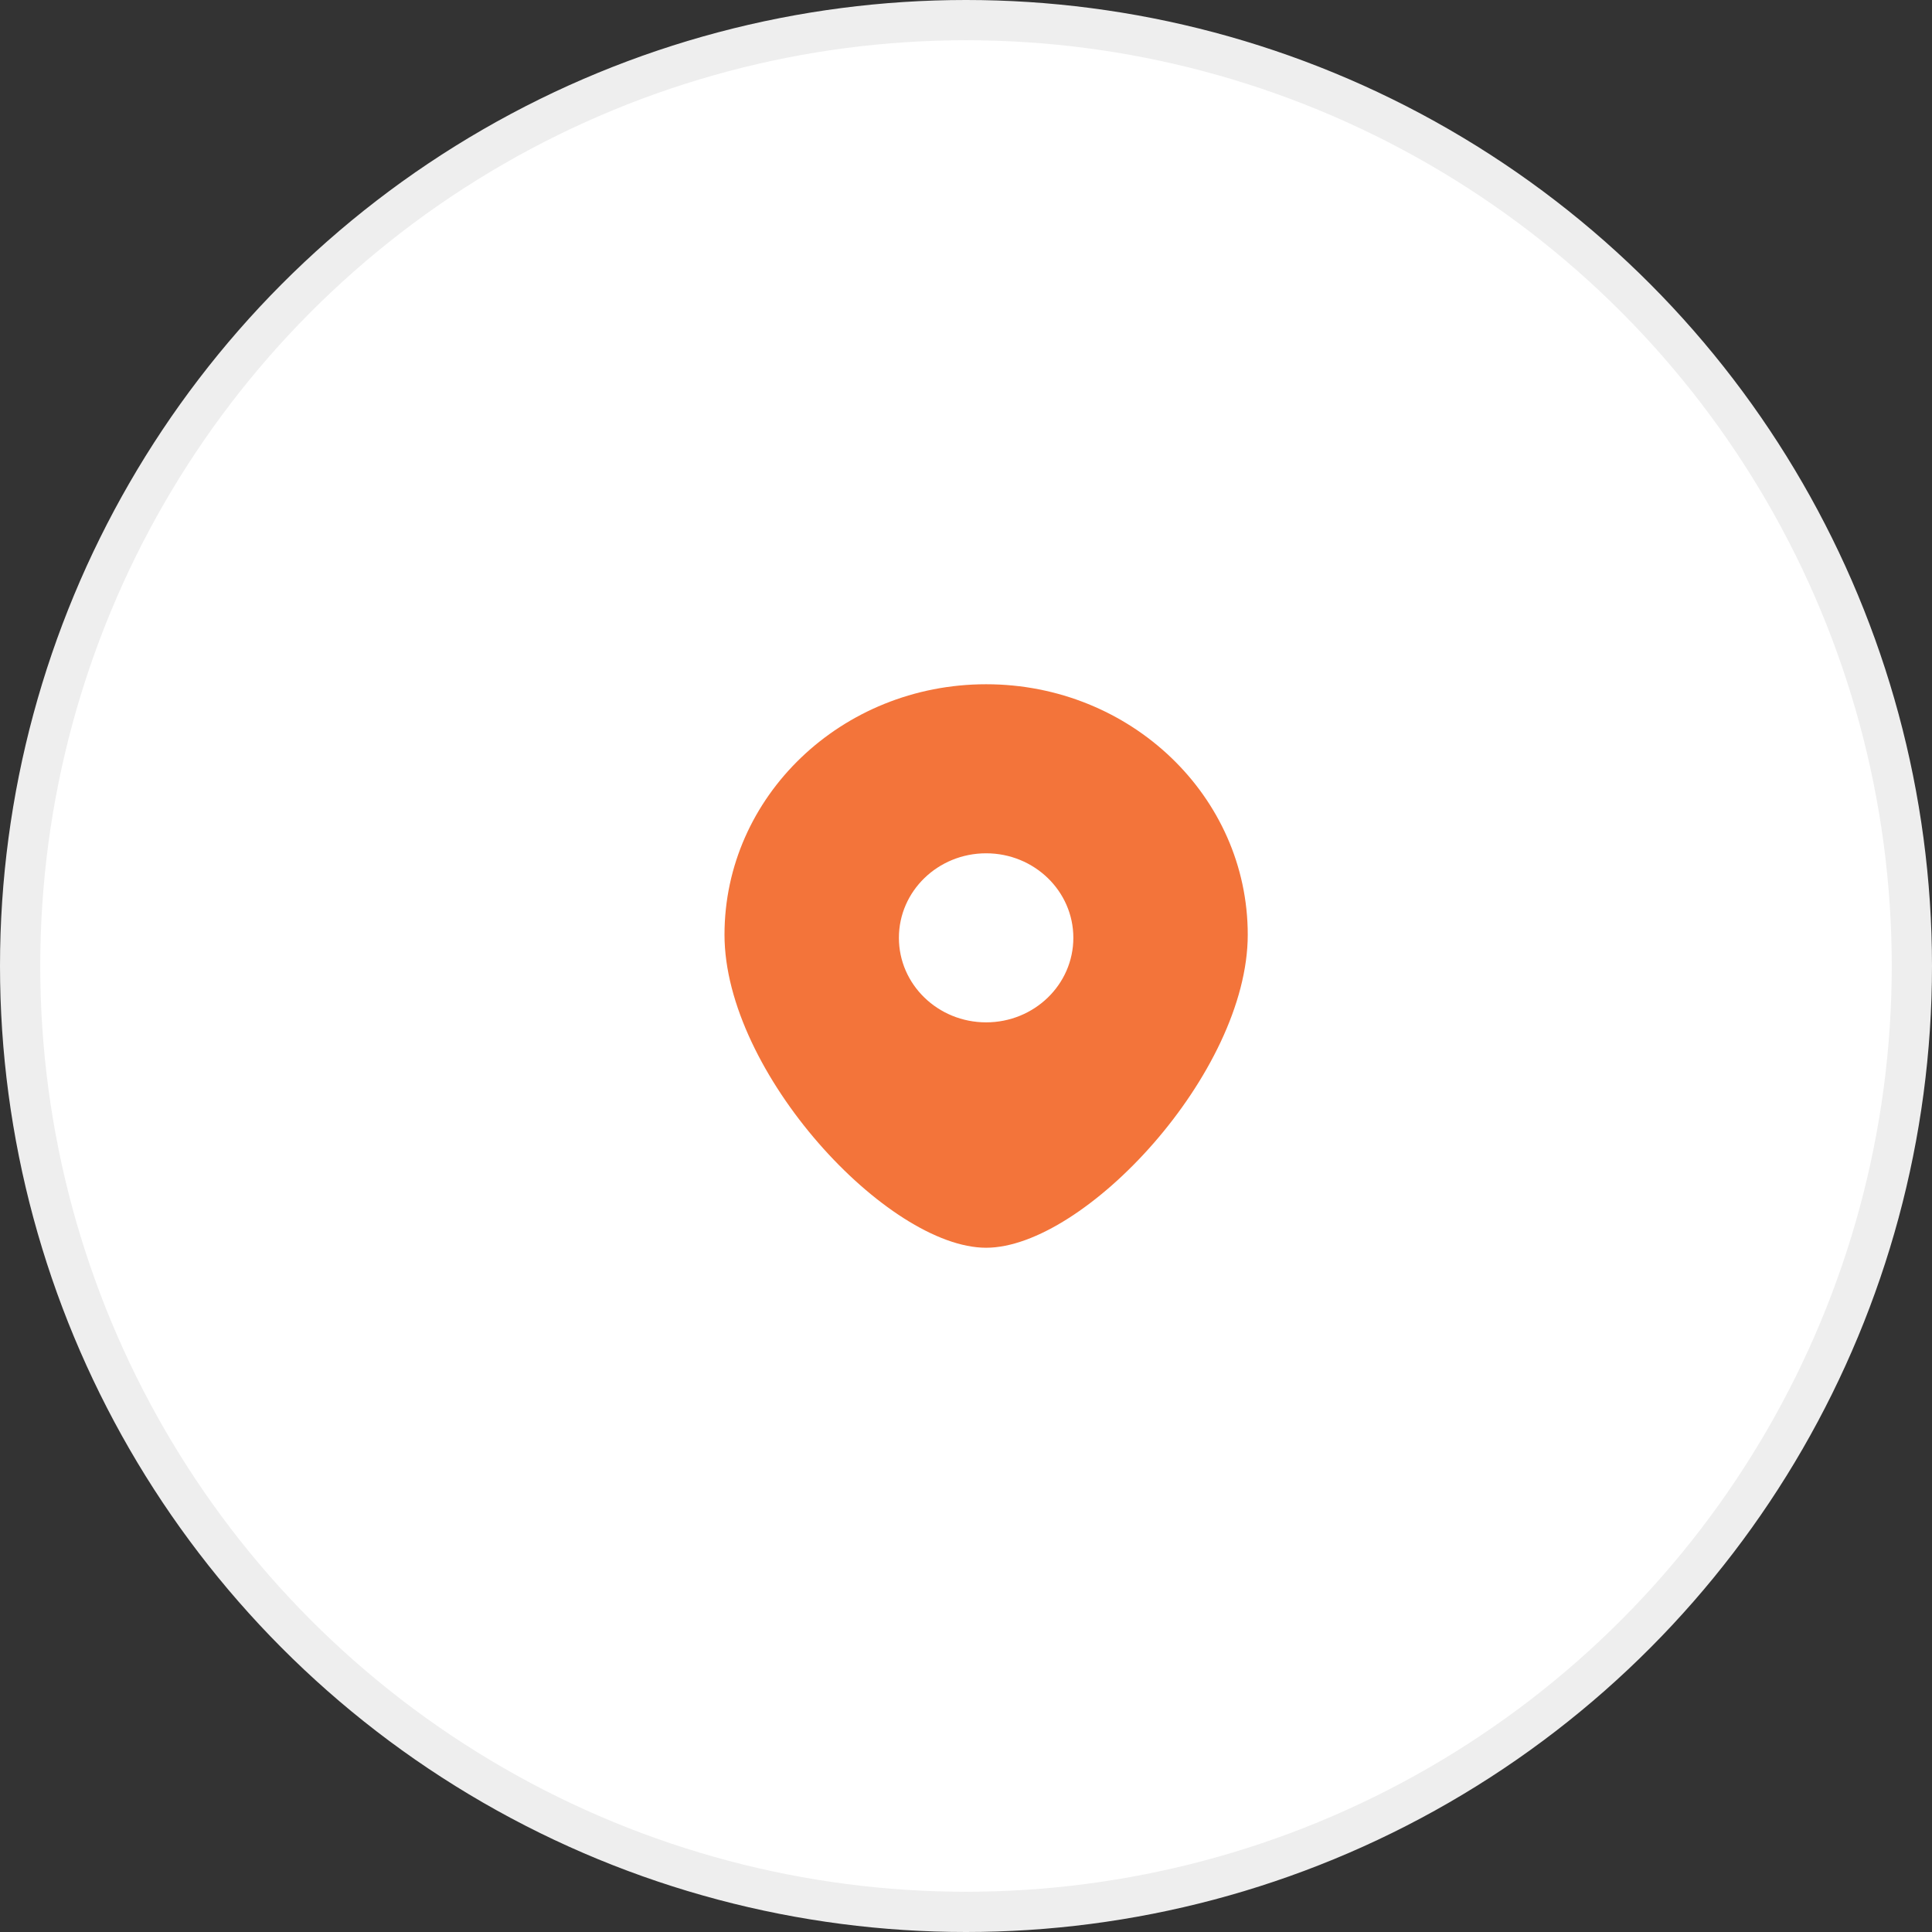
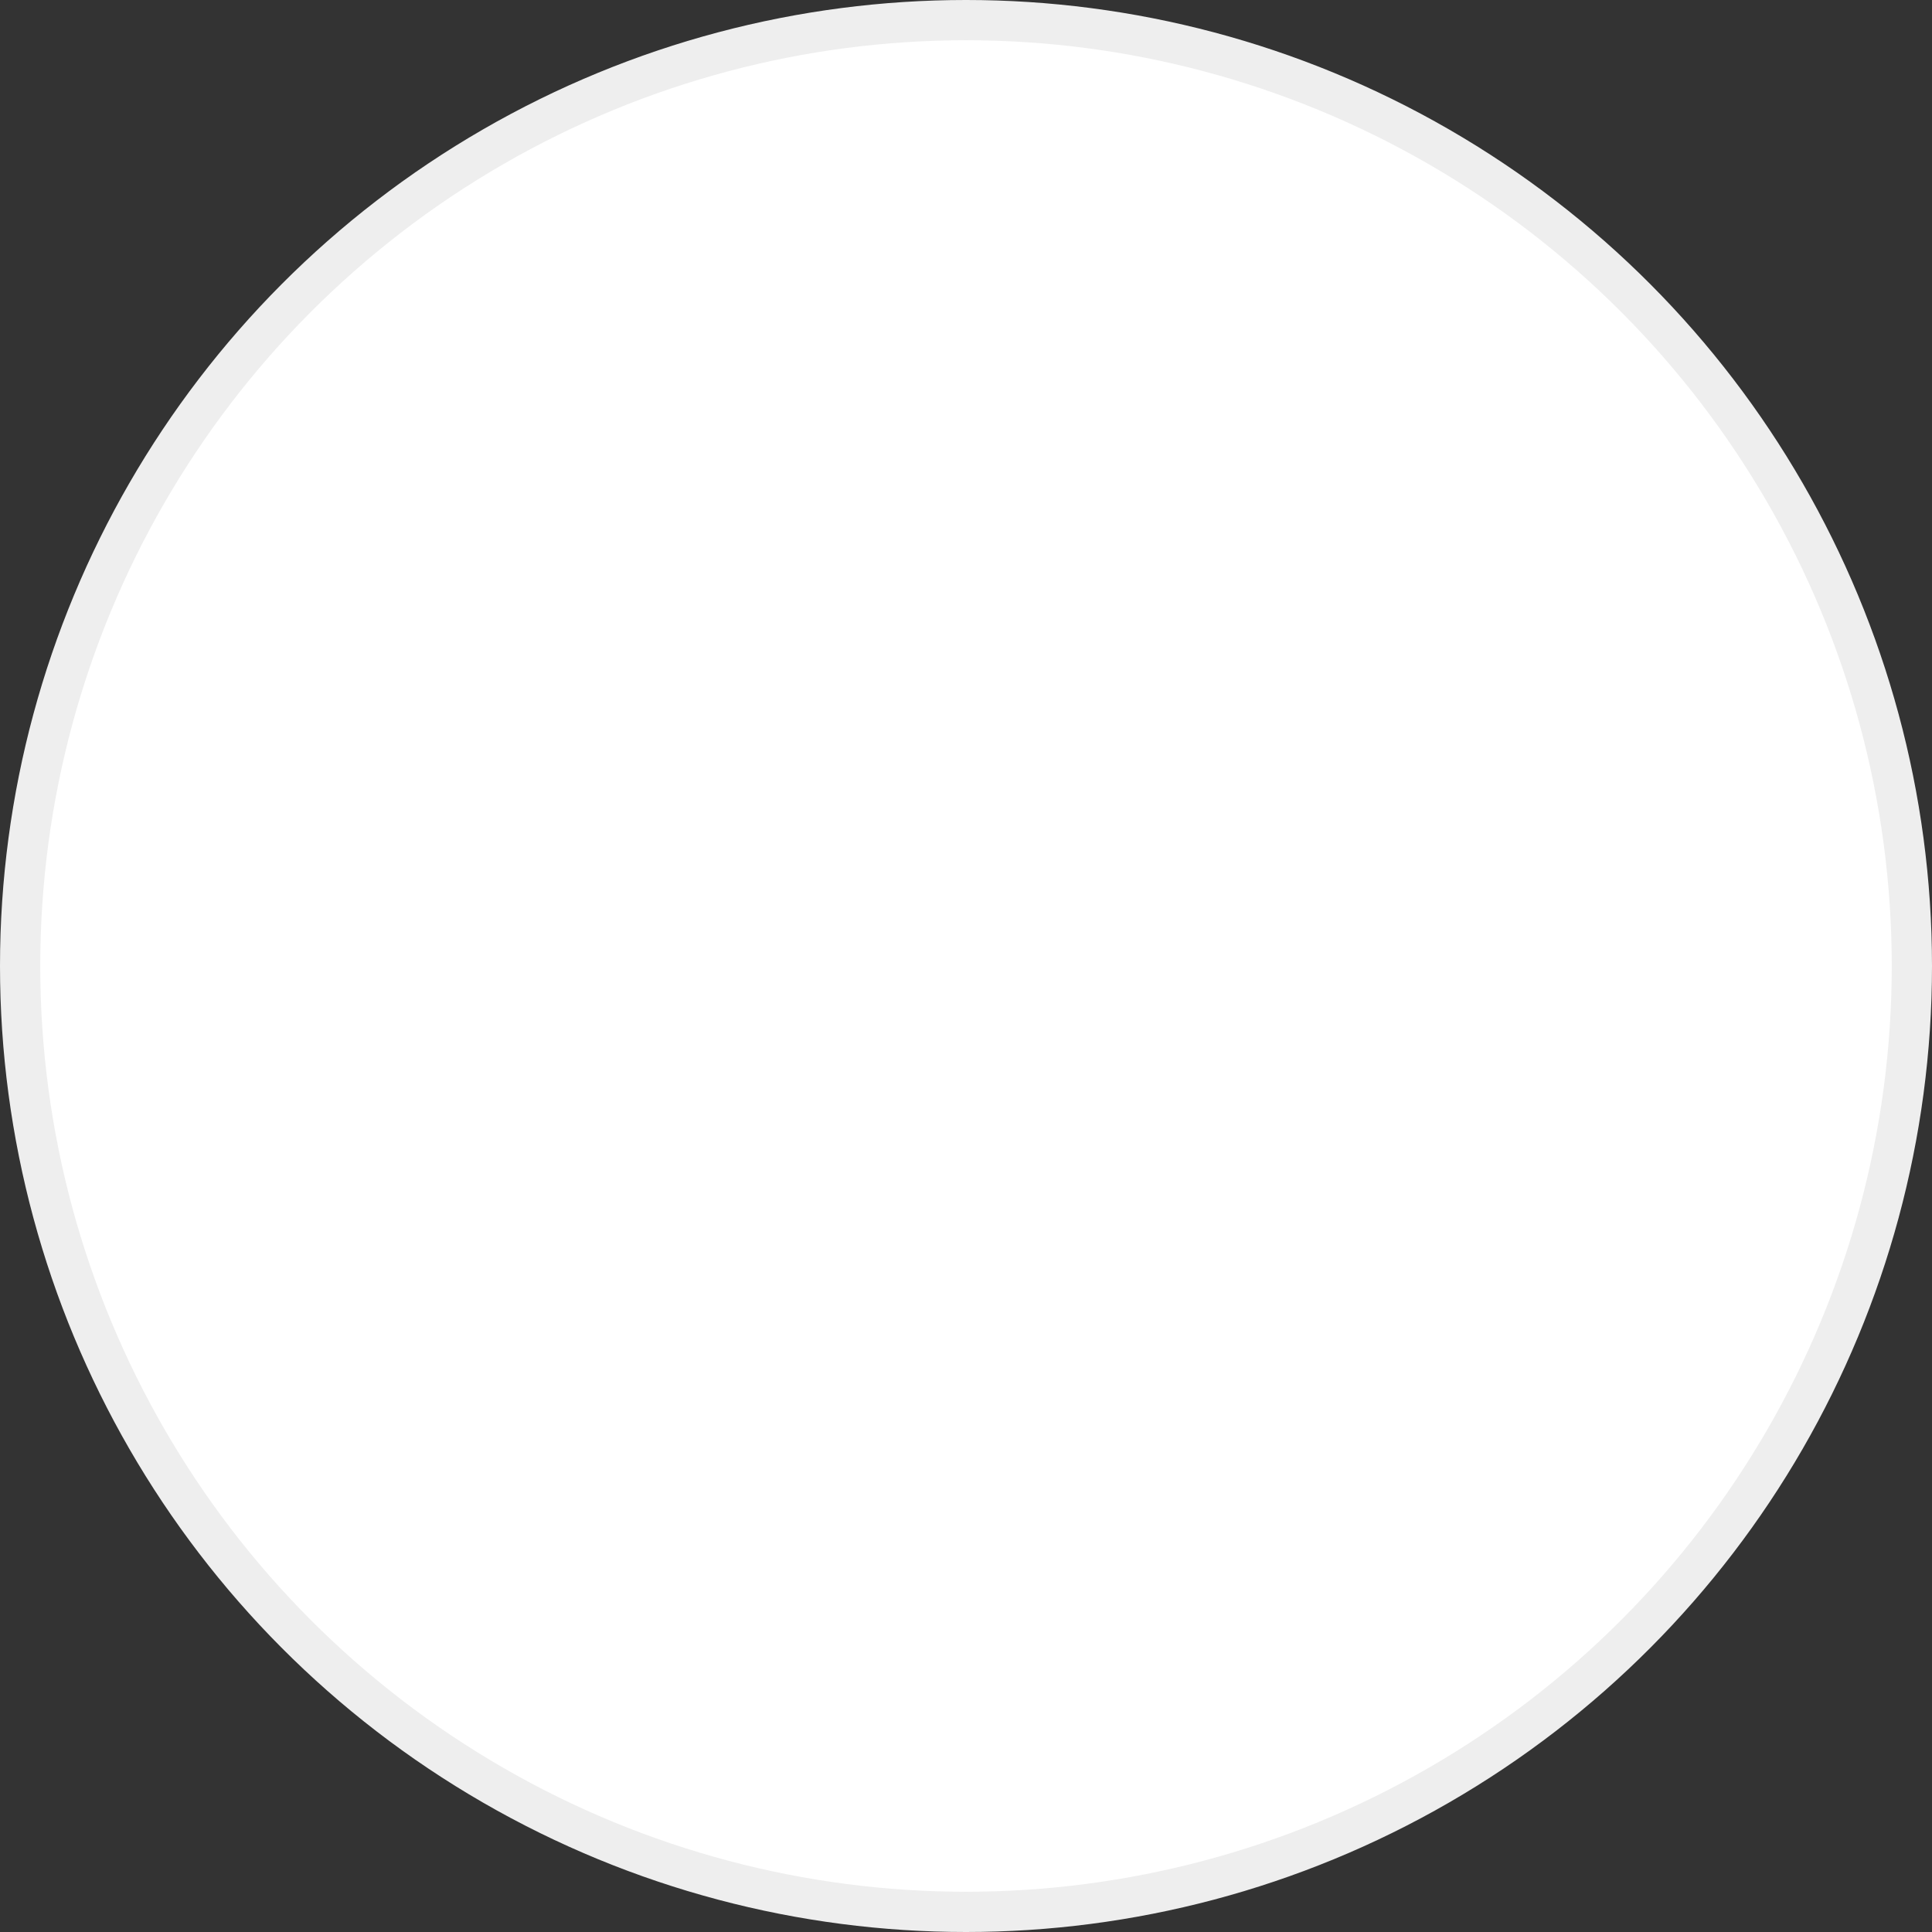
<svg xmlns="http://www.w3.org/2000/svg" width="48" height="48" viewBox="0 0 48 48" fill="none">
  <rect x="0" y="0" width="48" height="48" fill="#333333" stroke="none" />
  <circle cx="24" cy="24" r="23.5" fill="white" stroke="#EEEEEE" />
-   <path fill-rule="evenodd" clip-rule="evenodd" d="M24.5 31C26.938 31 31 26.659 31 23.222C31 19.786 28.09 17 24.5 17C20.91 17 18 19.786 18 23.222C18 26.659 22.062 31 24.5 31ZM24.5 25.4C25.697 25.4 26.667 24.46 26.667 23.3C26.667 22.14 25.697 21.2 24.5 21.2C23.303 21.2 22.333 22.14 22.333 23.3C22.333 24.46 23.303 25.4 24.5 25.4Z" fill="#F3743A" />
</svg>